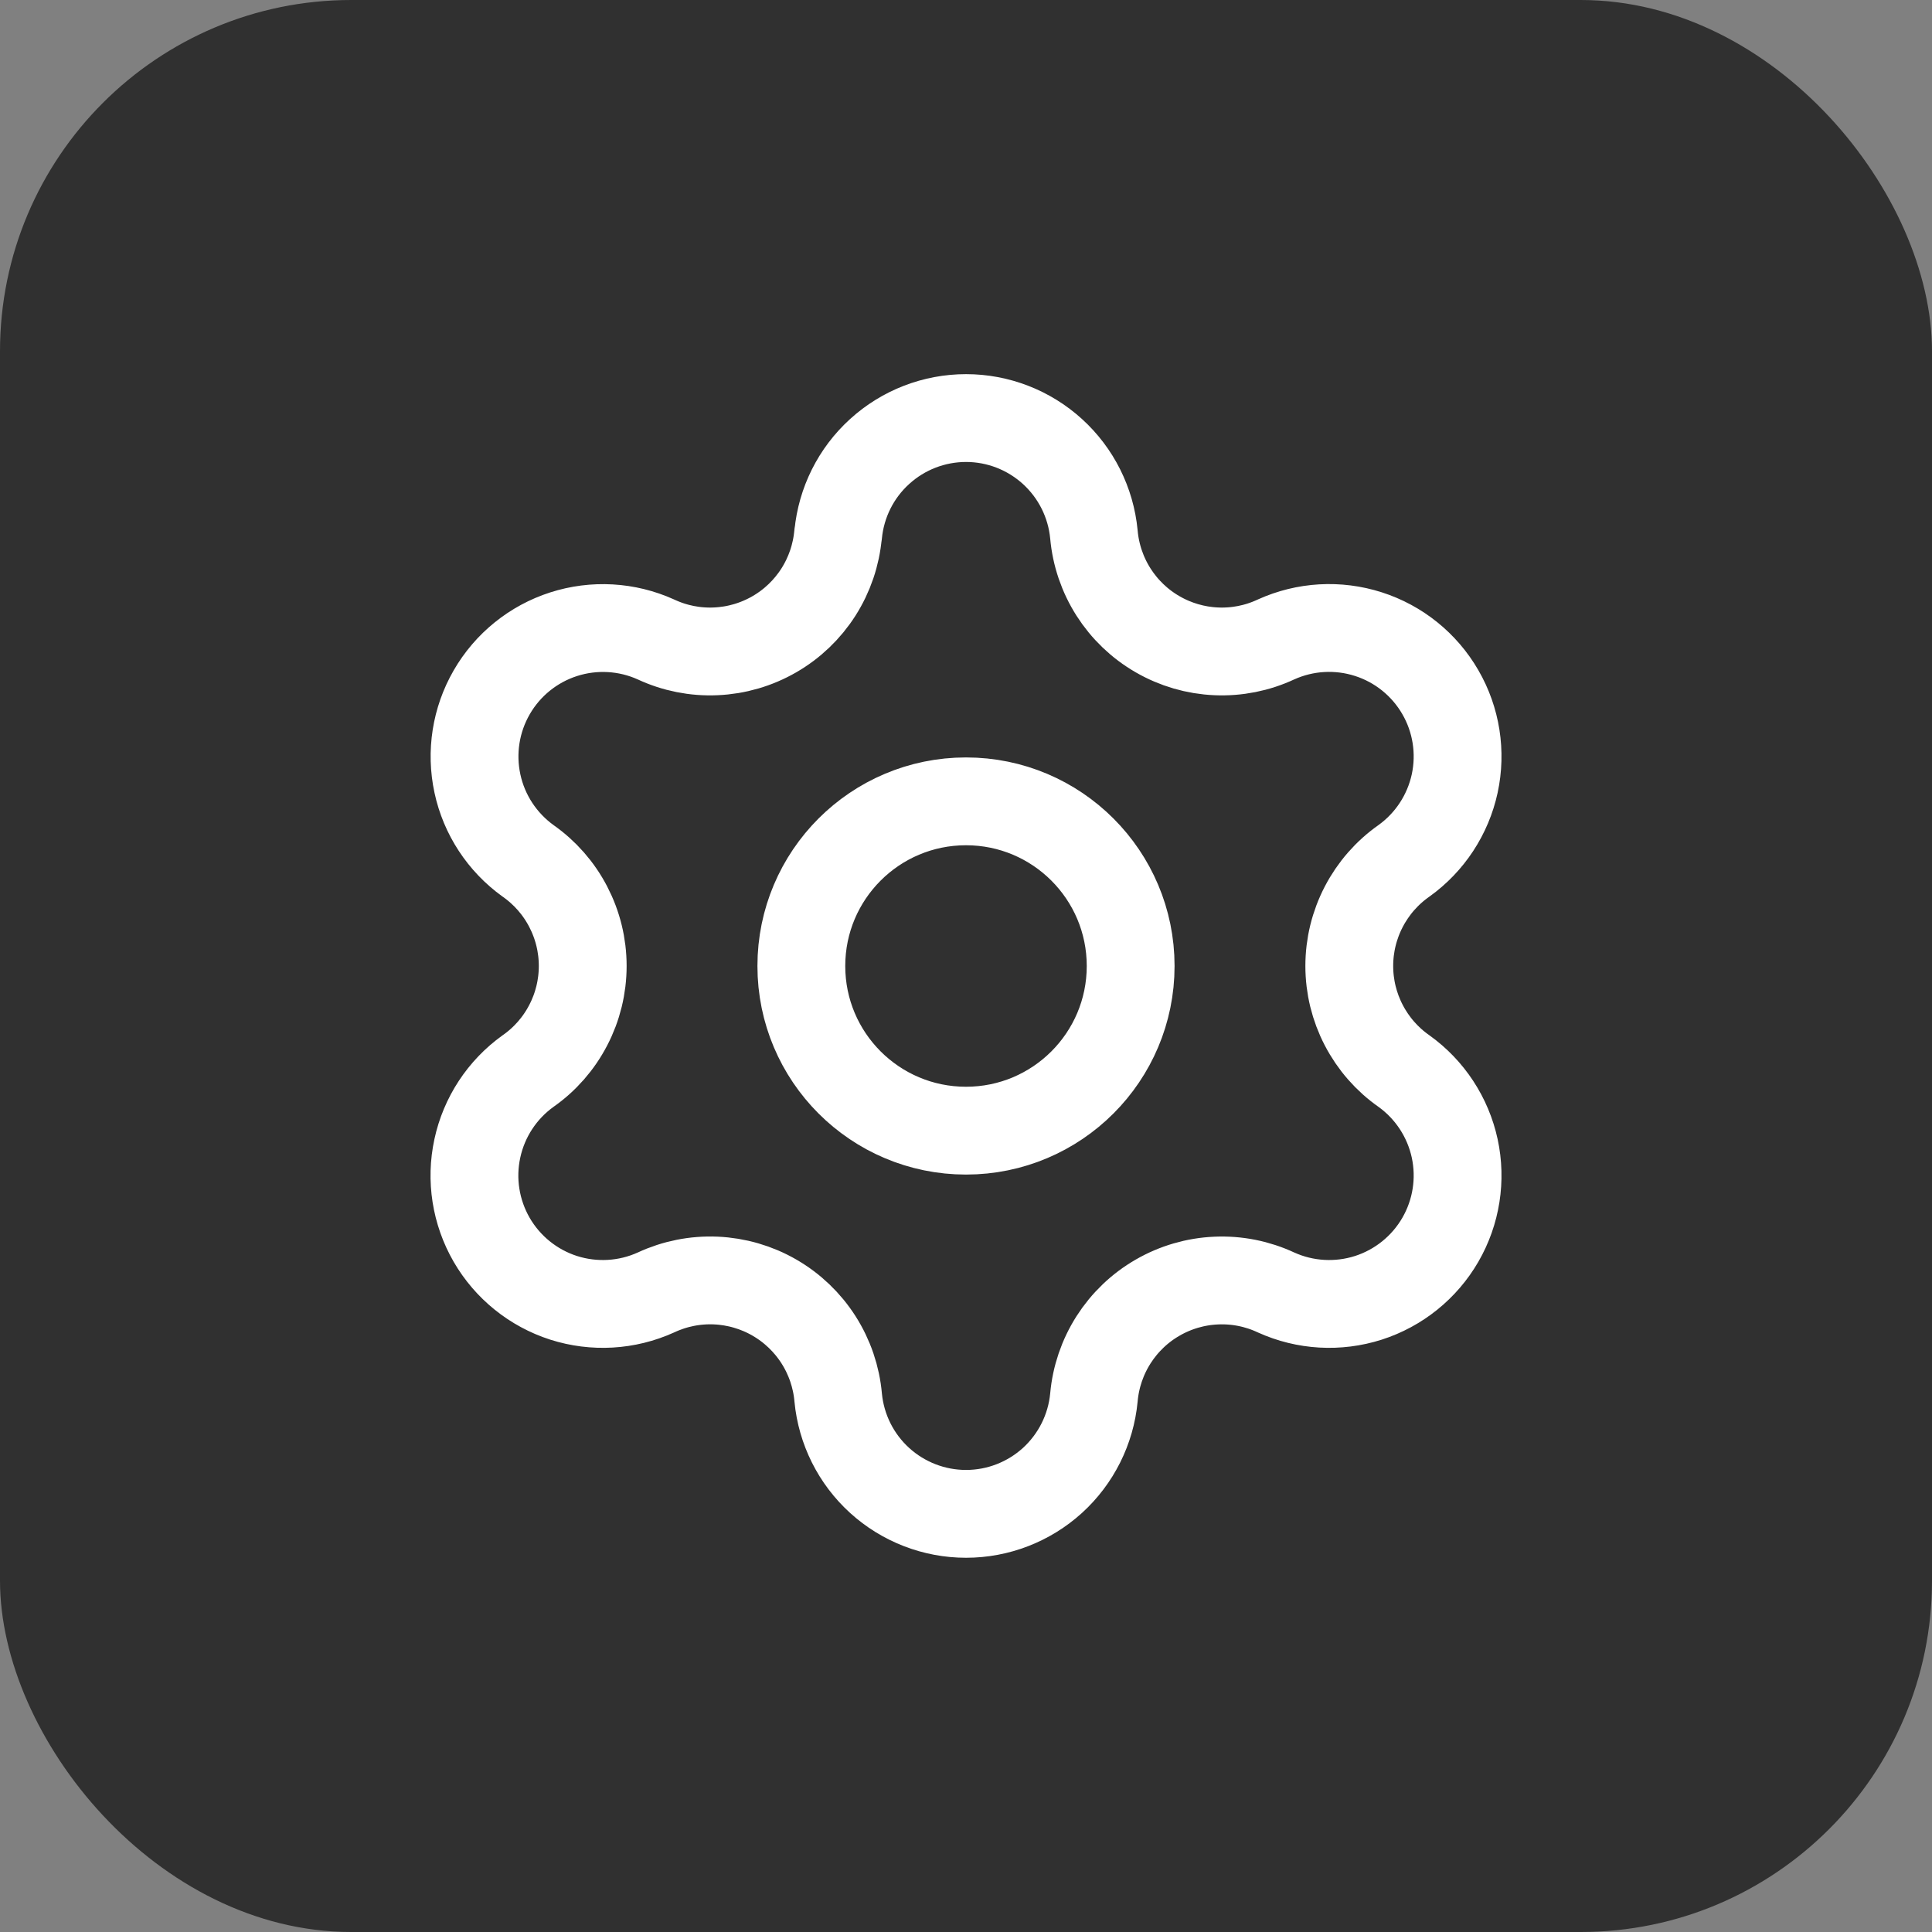
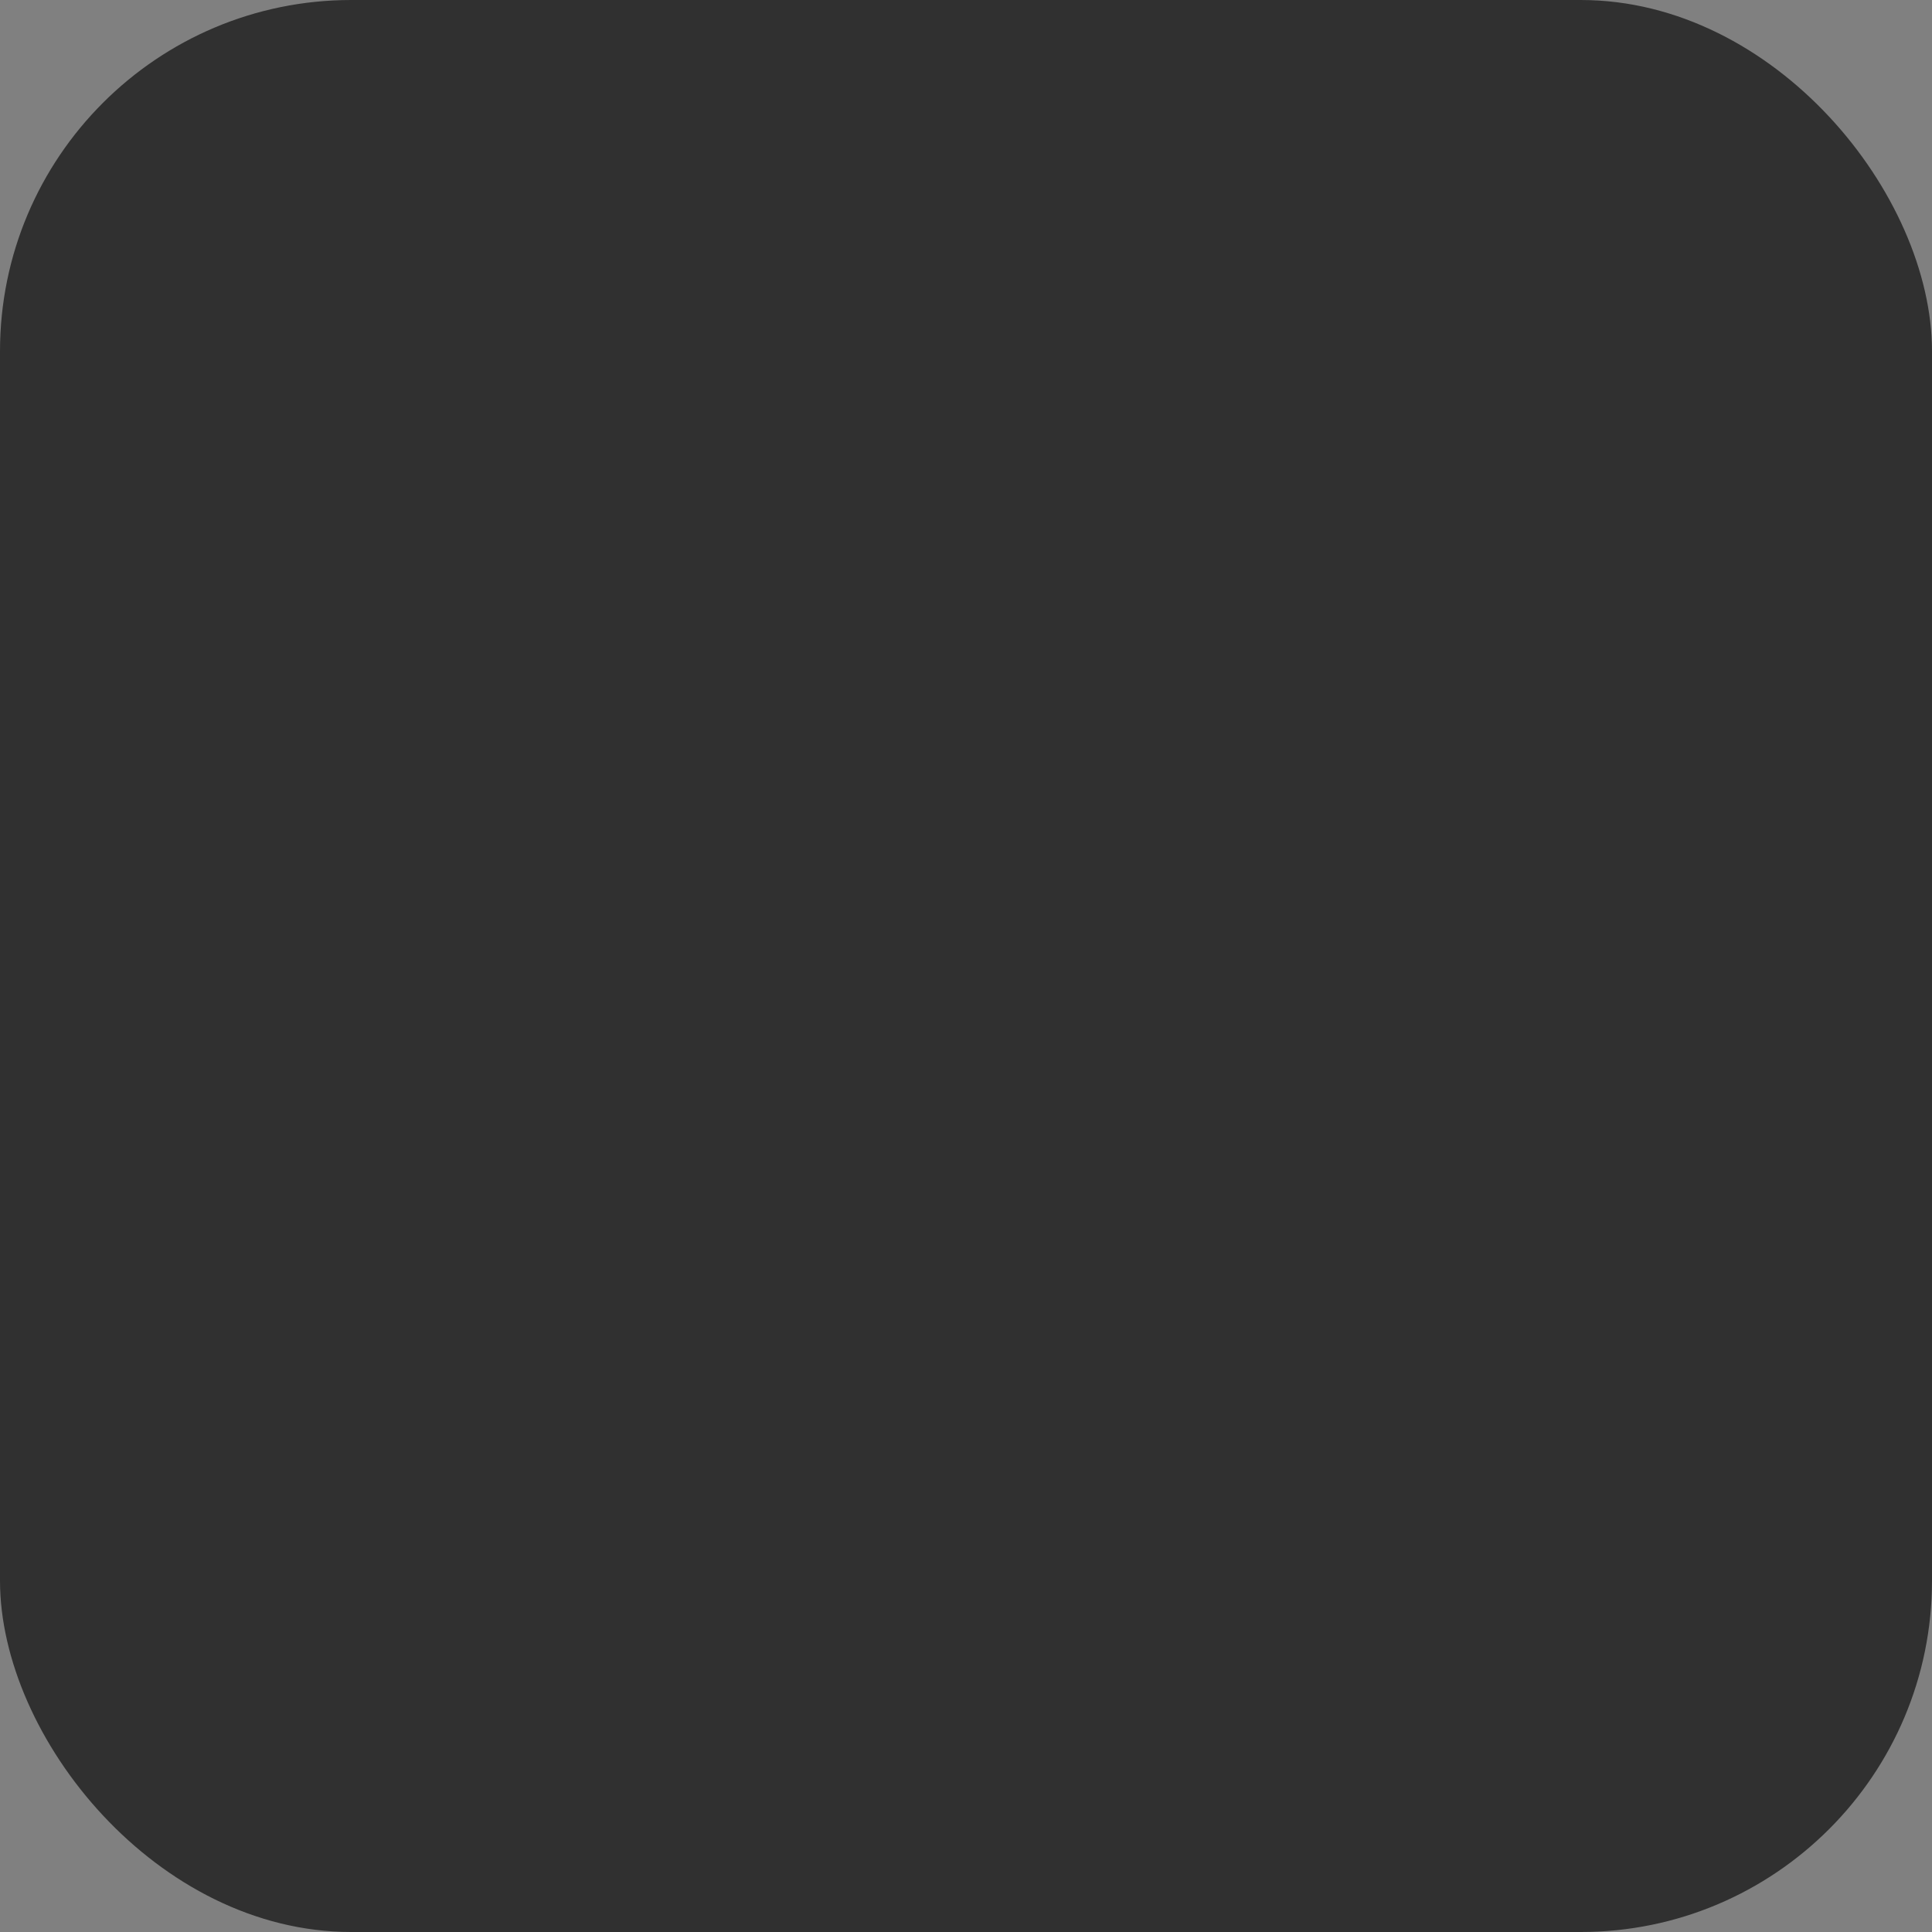
<svg xmlns="http://www.w3.org/2000/svg" width="44" height="44" viewBox="0 0 44 44" fill="none">
  <rect x="0" y="0" width="44" height="44" fill="#808080" stroke="none" />
  <rect width="44" height="44" rx="8" fill="#303030" />
-   <path d="M19.089 12.17C19.158 11.445 19.494 10.772 20.033 10.283C20.571 9.793 21.273 9.521 22.001 9.521C22.729 9.521 23.43 9.793 23.969 10.283C24.507 10.772 24.844 11.445 24.913 12.17C24.954 12.638 25.108 13.089 25.36 13.485C25.613 13.881 25.957 14.211 26.364 14.445C26.771 14.68 27.229 14.814 27.698 14.834C28.168 14.855 28.635 14.762 29.061 14.563C29.723 14.263 30.472 14.22 31.164 14.442C31.855 14.663 32.44 15.135 32.803 15.764C33.167 16.392 33.283 17.134 33.13 17.844C32.976 18.554 32.564 19.182 31.974 19.605C31.589 19.875 31.276 20.233 31.059 20.65C30.842 21.067 30.729 21.529 30.729 21.999C30.729 22.469 30.842 22.932 31.059 23.348C31.276 23.765 31.589 24.124 31.974 24.393C32.564 24.816 32.976 25.444 33.13 26.154C33.283 26.864 33.167 27.606 32.803 28.235C32.44 28.863 31.855 29.335 31.164 29.557C30.472 29.778 29.723 29.735 29.061 29.435C28.635 29.236 28.168 29.143 27.698 29.164C27.229 29.184 26.771 29.318 26.364 29.553C25.957 29.787 25.613 30.117 25.36 30.513C25.108 30.909 24.954 31.36 24.913 31.828C24.844 32.553 24.507 33.226 23.969 33.716C23.43 34.205 22.729 34.477 22.001 34.477C21.273 34.477 20.571 34.205 20.033 33.716C19.494 33.226 19.158 32.553 19.089 31.828C19.048 31.36 18.894 30.909 18.641 30.512C18.388 30.116 18.044 29.787 17.637 29.552C17.23 29.317 16.772 29.184 16.302 29.163C15.832 29.143 15.365 29.236 14.939 29.435C14.277 29.735 13.528 29.778 12.836 29.557C12.145 29.335 11.56 28.863 11.197 28.235C10.834 27.606 10.717 26.864 10.871 26.154C11.024 25.444 11.436 24.816 12.026 24.393C12.411 24.124 12.725 23.765 12.941 23.348C13.158 22.932 13.271 22.469 13.271 21.999C13.271 21.529 13.158 21.067 12.941 20.65C12.725 20.233 12.411 19.875 12.026 19.605C11.437 19.181 11.025 18.554 10.873 17.845C10.72 17.135 10.836 16.394 11.199 15.766C11.562 15.137 12.146 14.666 12.836 14.444C13.527 14.222 14.276 14.264 14.938 14.563C15.364 14.762 15.831 14.855 16.3 14.834C16.77 14.814 17.228 14.68 17.635 14.445C18.042 14.211 18.386 13.881 18.639 13.485C18.891 13.089 19.045 12.638 19.086 12.17M25.75 22C25.75 24.071 24.071 25.75 22 25.75C19.929 25.75 18.25 24.071 18.25 22C18.25 19.929 19.929 18.25 22 18.25C24.071 18.25 25.75 19.929 25.75 22Z" stroke="white" stroke-width="2" stroke-linecap="round" stroke-linejoin="round" />
</svg>